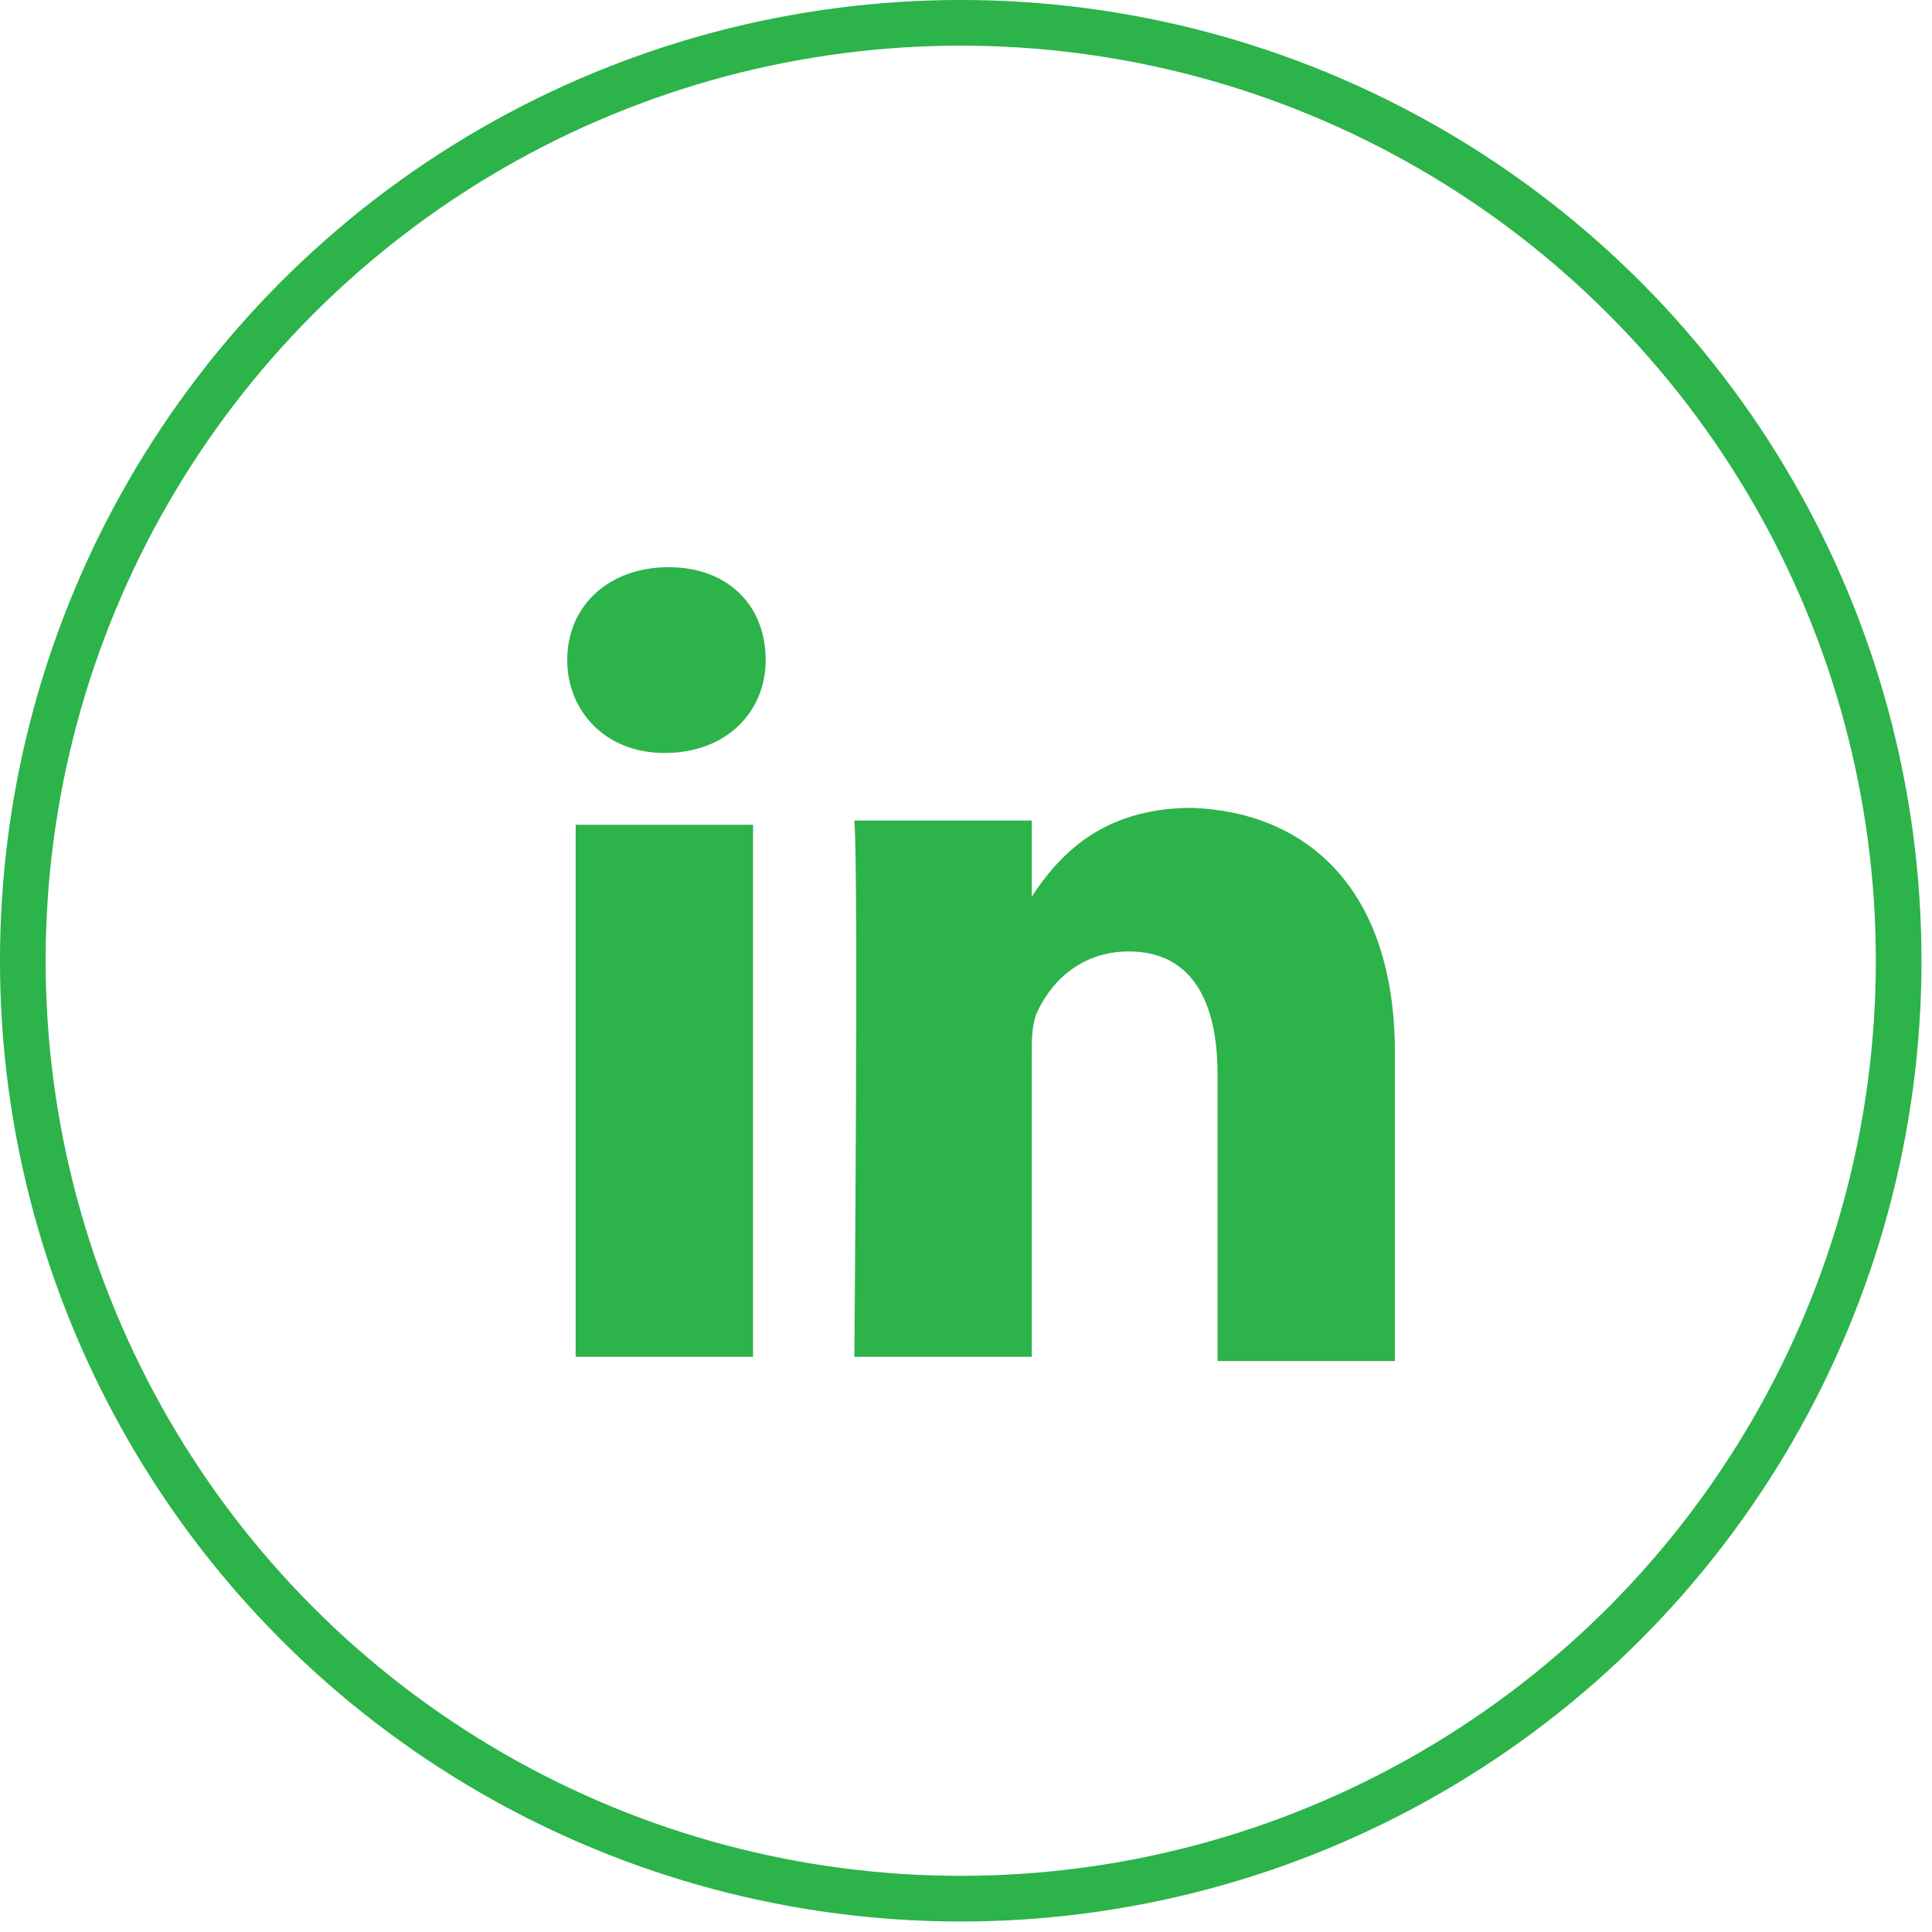
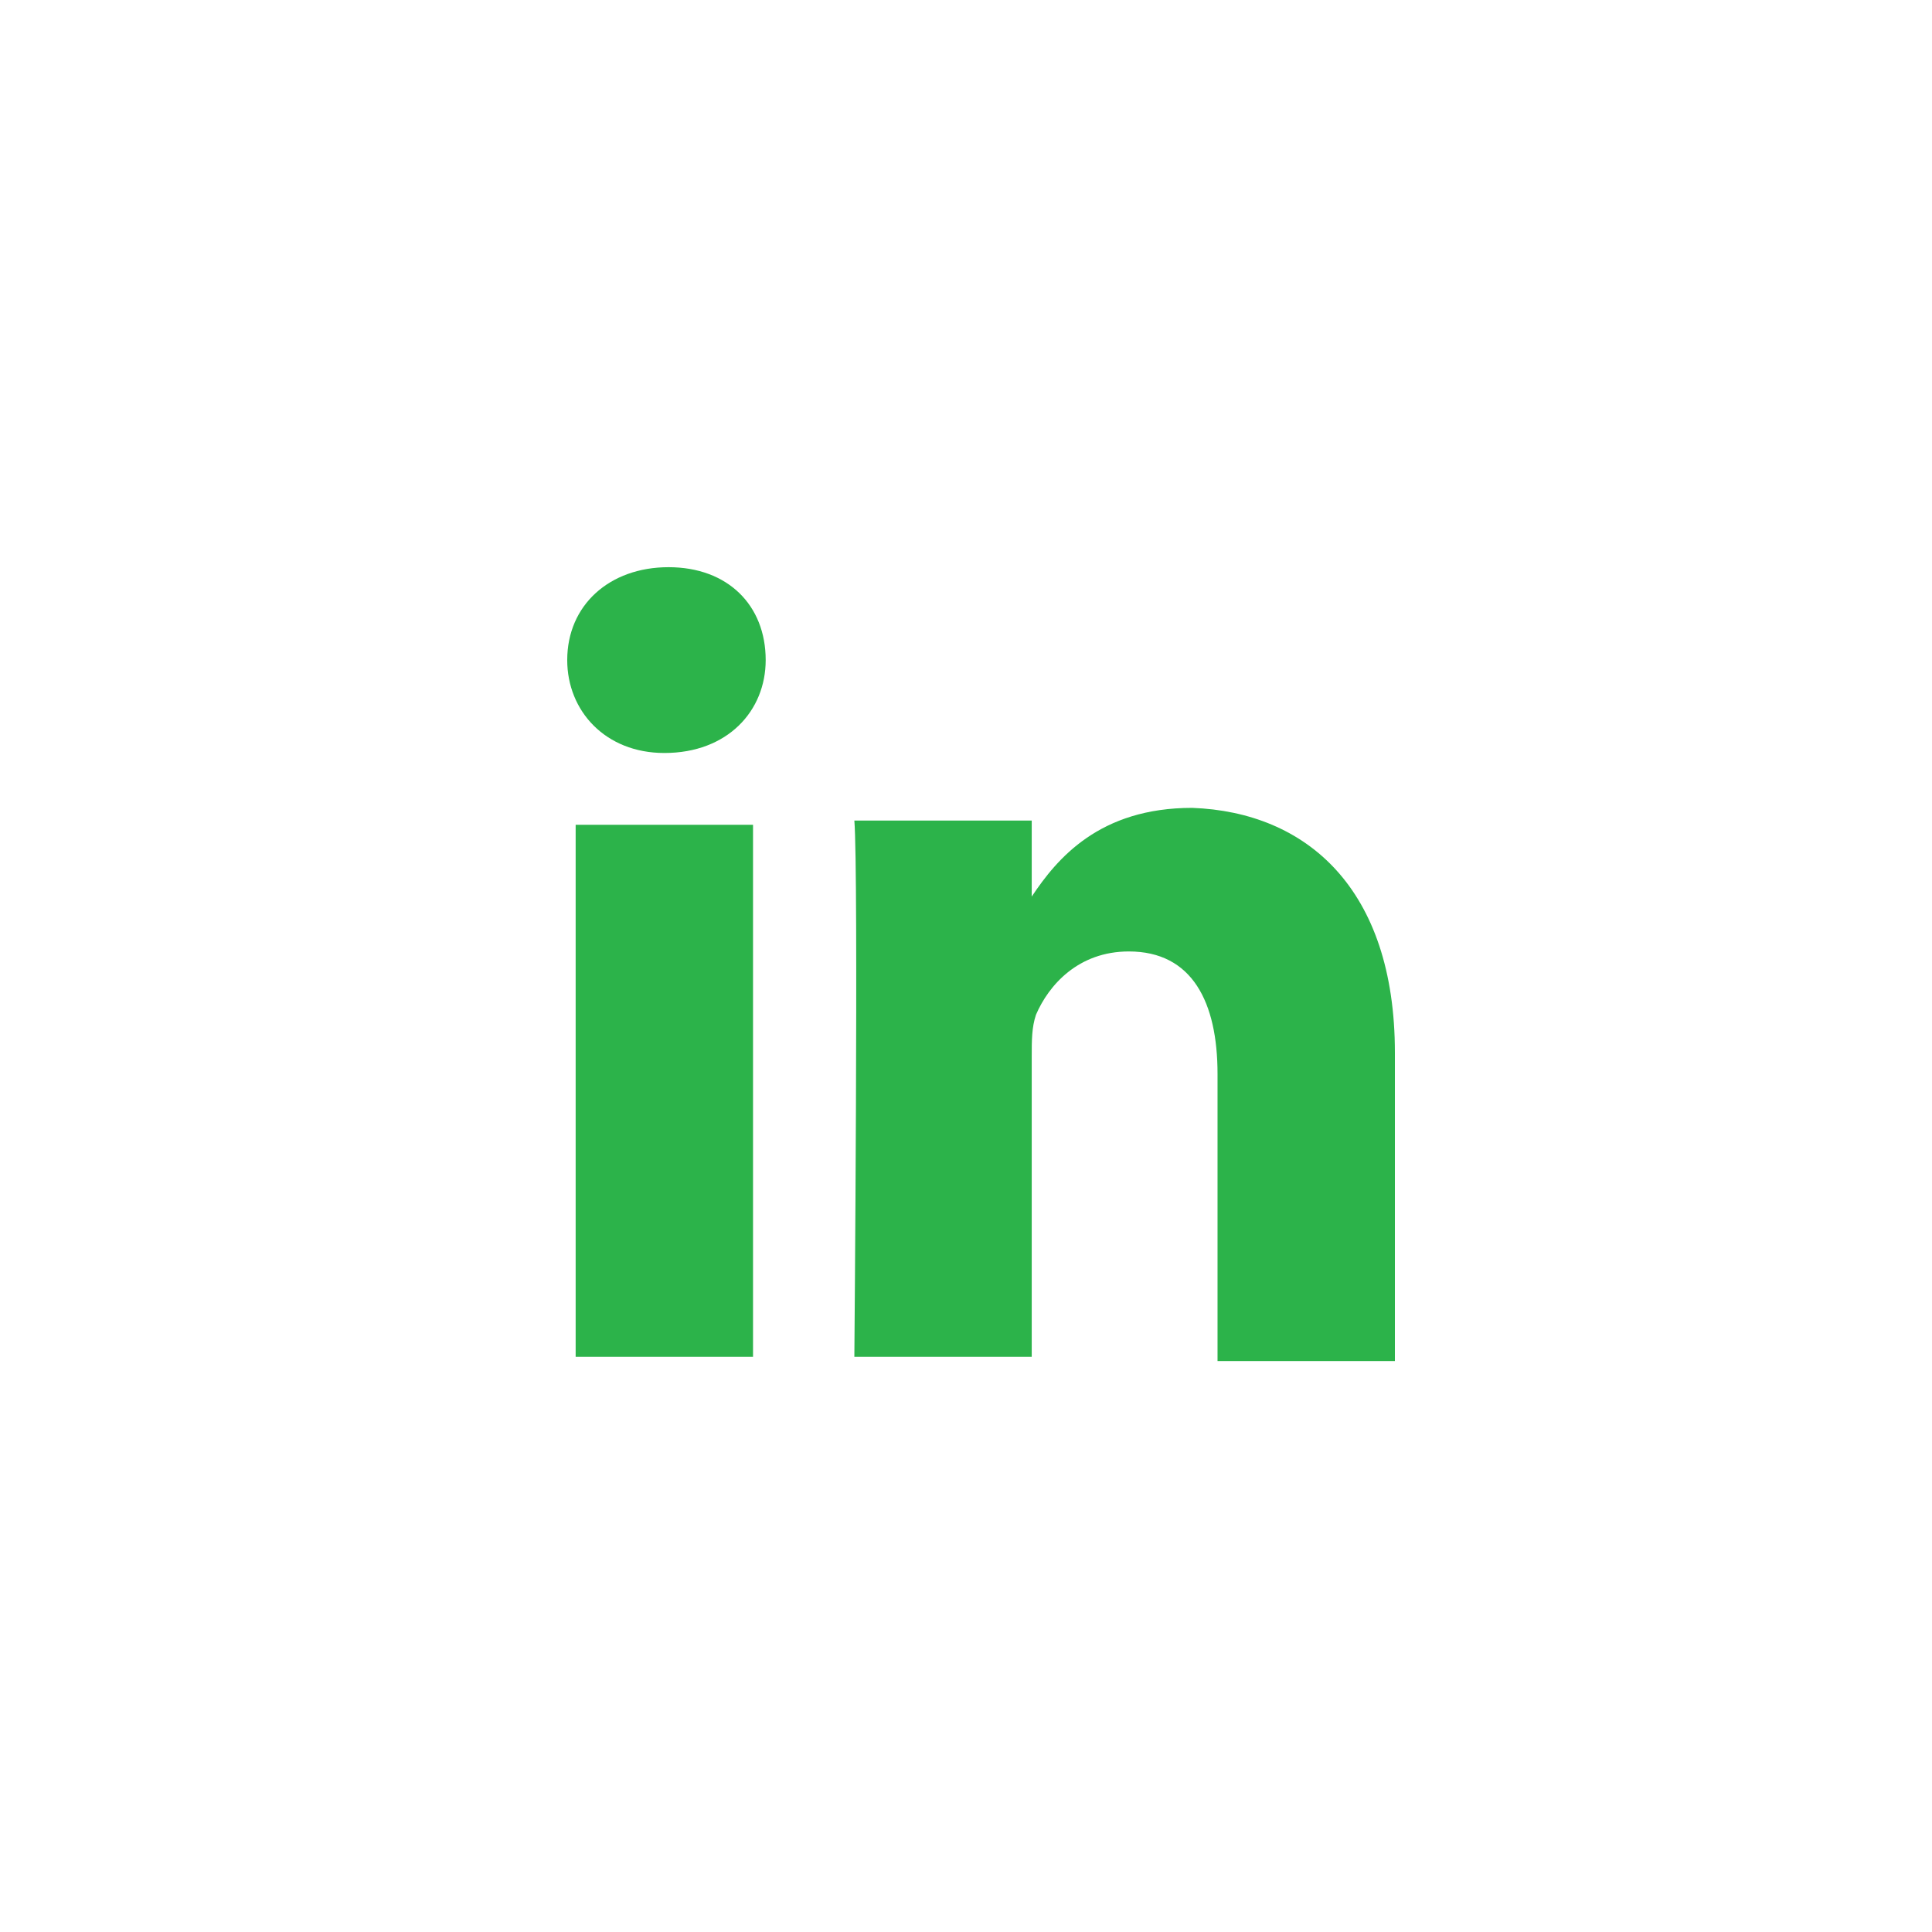
<svg xmlns="http://www.w3.org/2000/svg" width="47" height="47" viewBox="0 0 47 47" fill="none">
  <path d="M33.934 25.612V33.111H29.619V26.125C29.619 24.379 29.003 23.146 27.462 23.146C26.229 23.146 25.51 23.968 25.202 24.687C25.099 24.995 25.099 25.303 25.099 25.714V33.008H20.784C20.784 33.008 20.887 21.194 20.784 19.962H25.099V21.811C25.715 20.886 26.743 19.653 29.003 19.653C31.776 19.756 33.934 21.605 33.934 25.612ZM16.264 13.798C14.826 13.798 13.799 14.722 13.799 16.058C13.799 17.291 14.723 18.318 16.162 18.318C17.703 18.318 18.627 17.291 18.627 16.058C18.627 14.722 17.703 13.798 16.264 13.798ZM14.004 33.008H18.319V20.064H14.004V33.008Z" fill="#2CB34A" />
-   <circle cx="23.372" cy="23.372" r="22.817" stroke="#2CB34A" stroke-width="1.111" />
</svg>